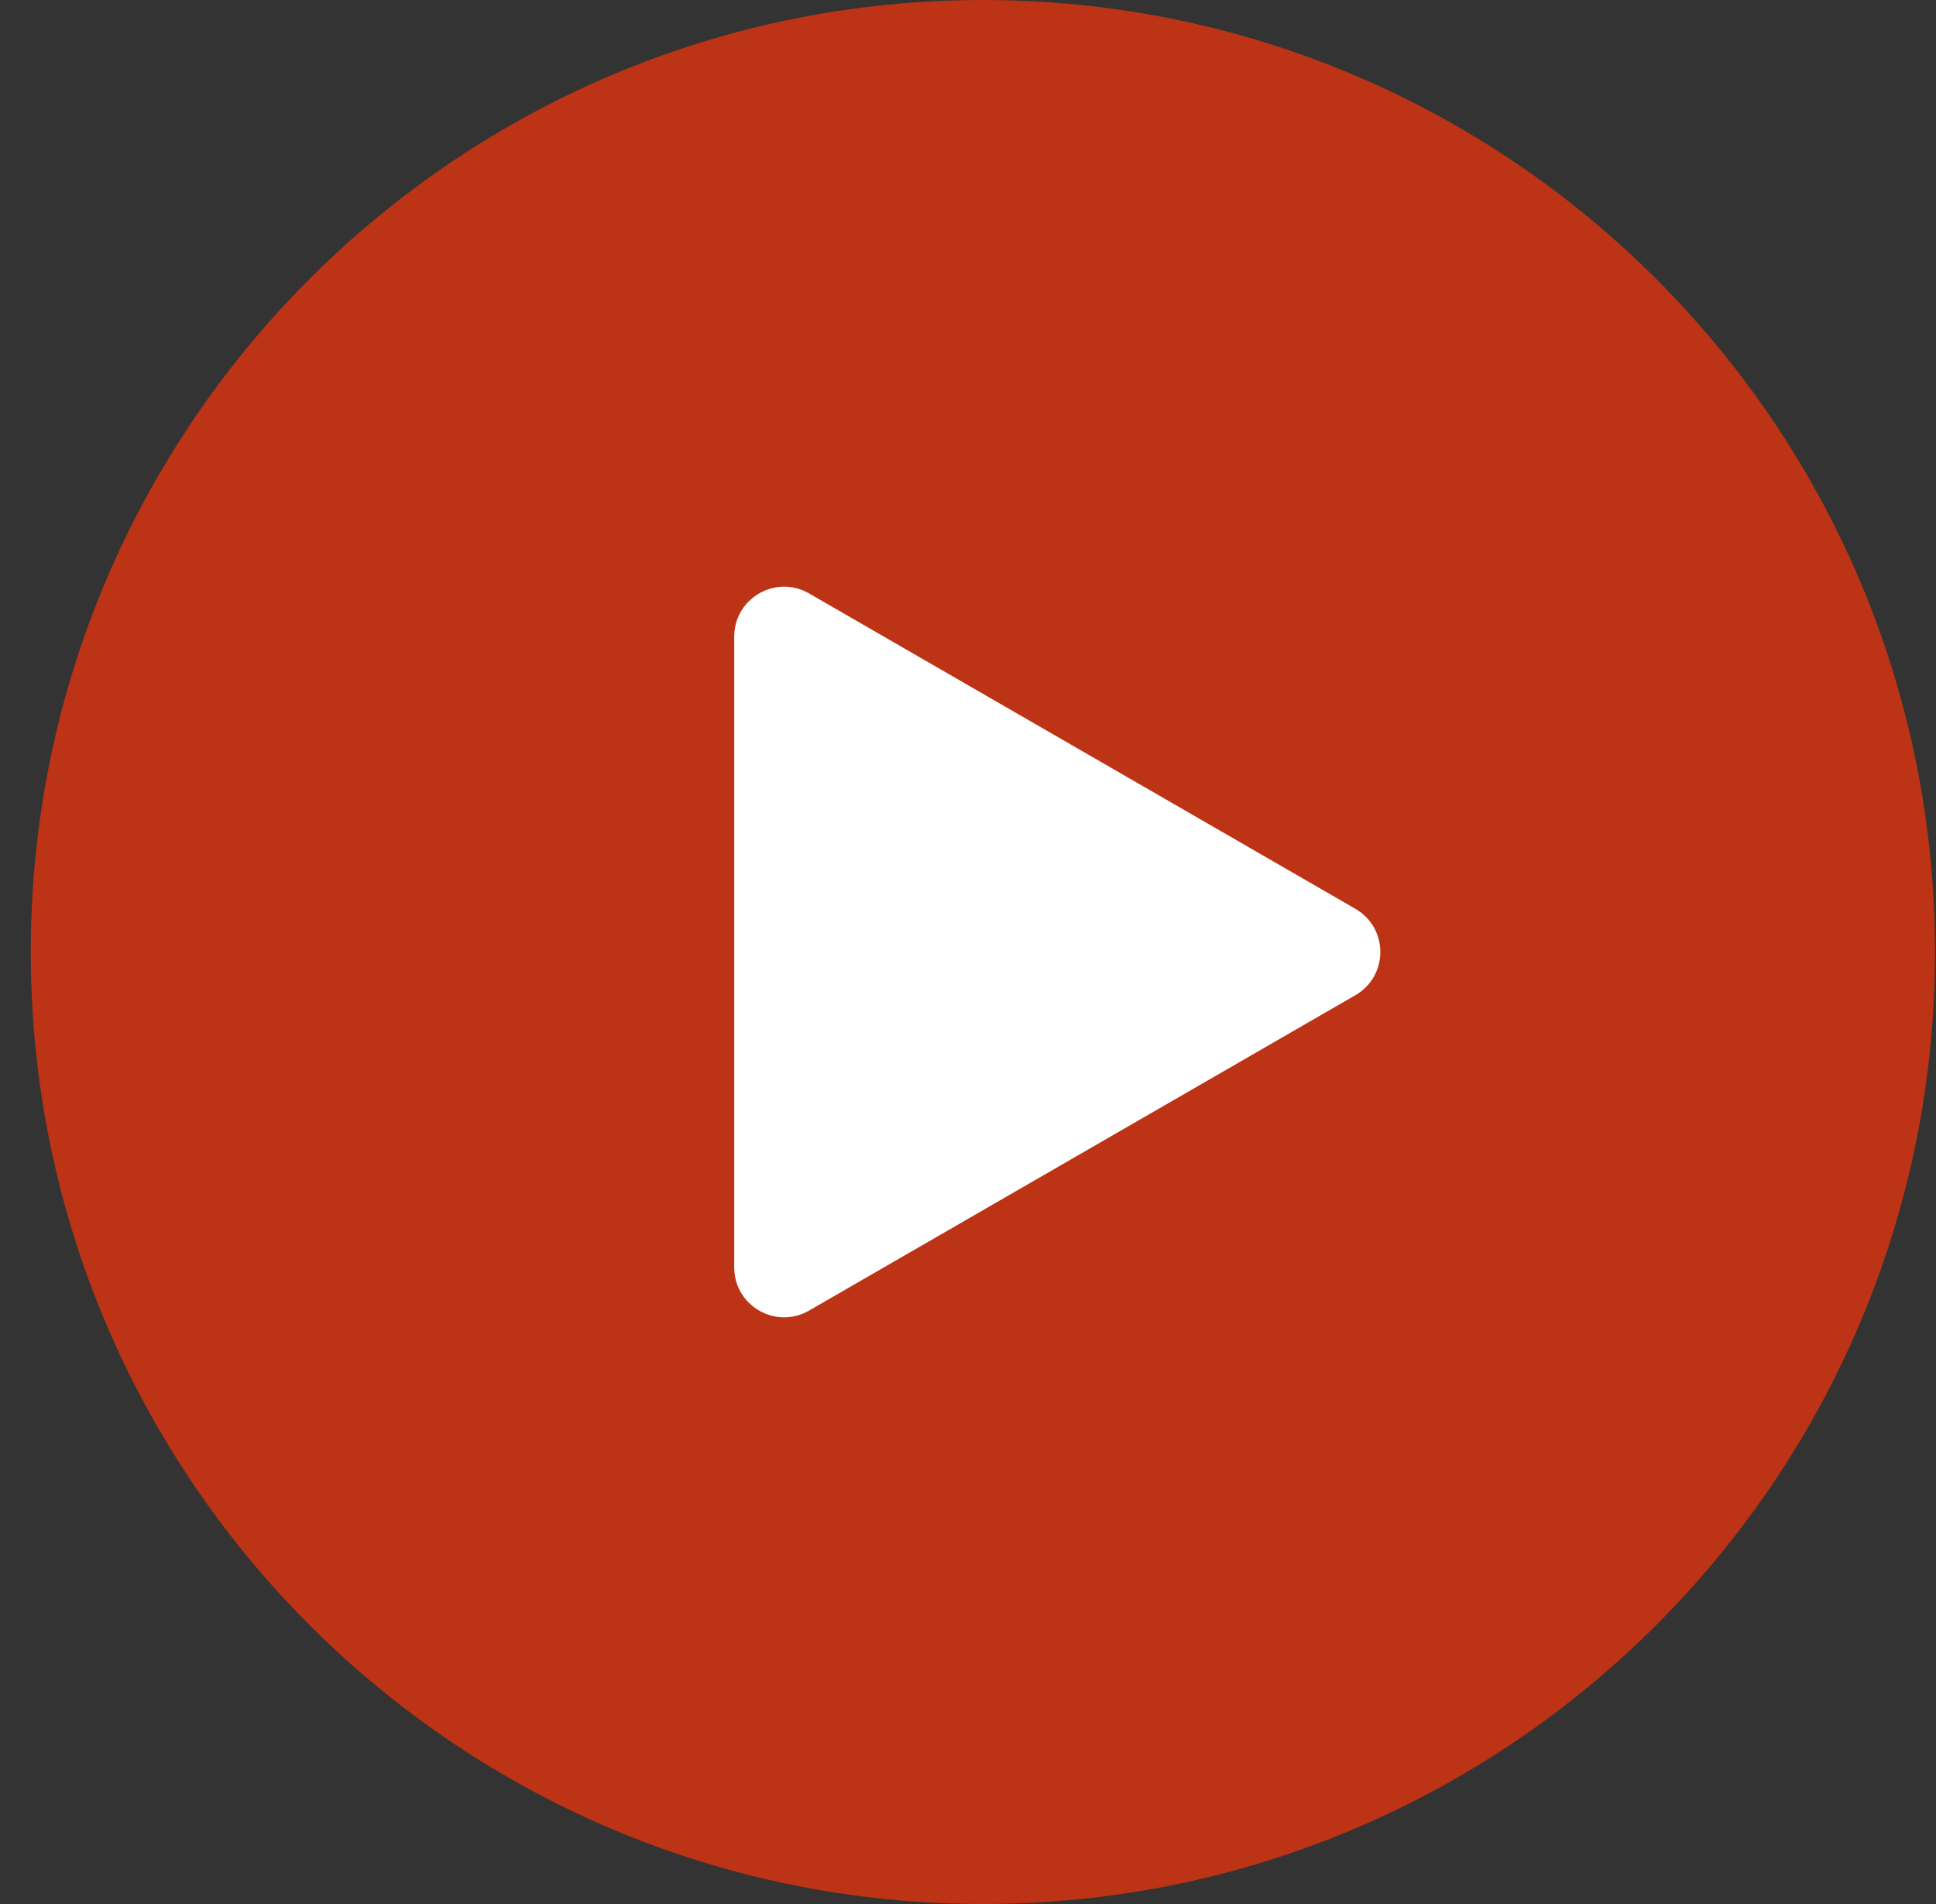
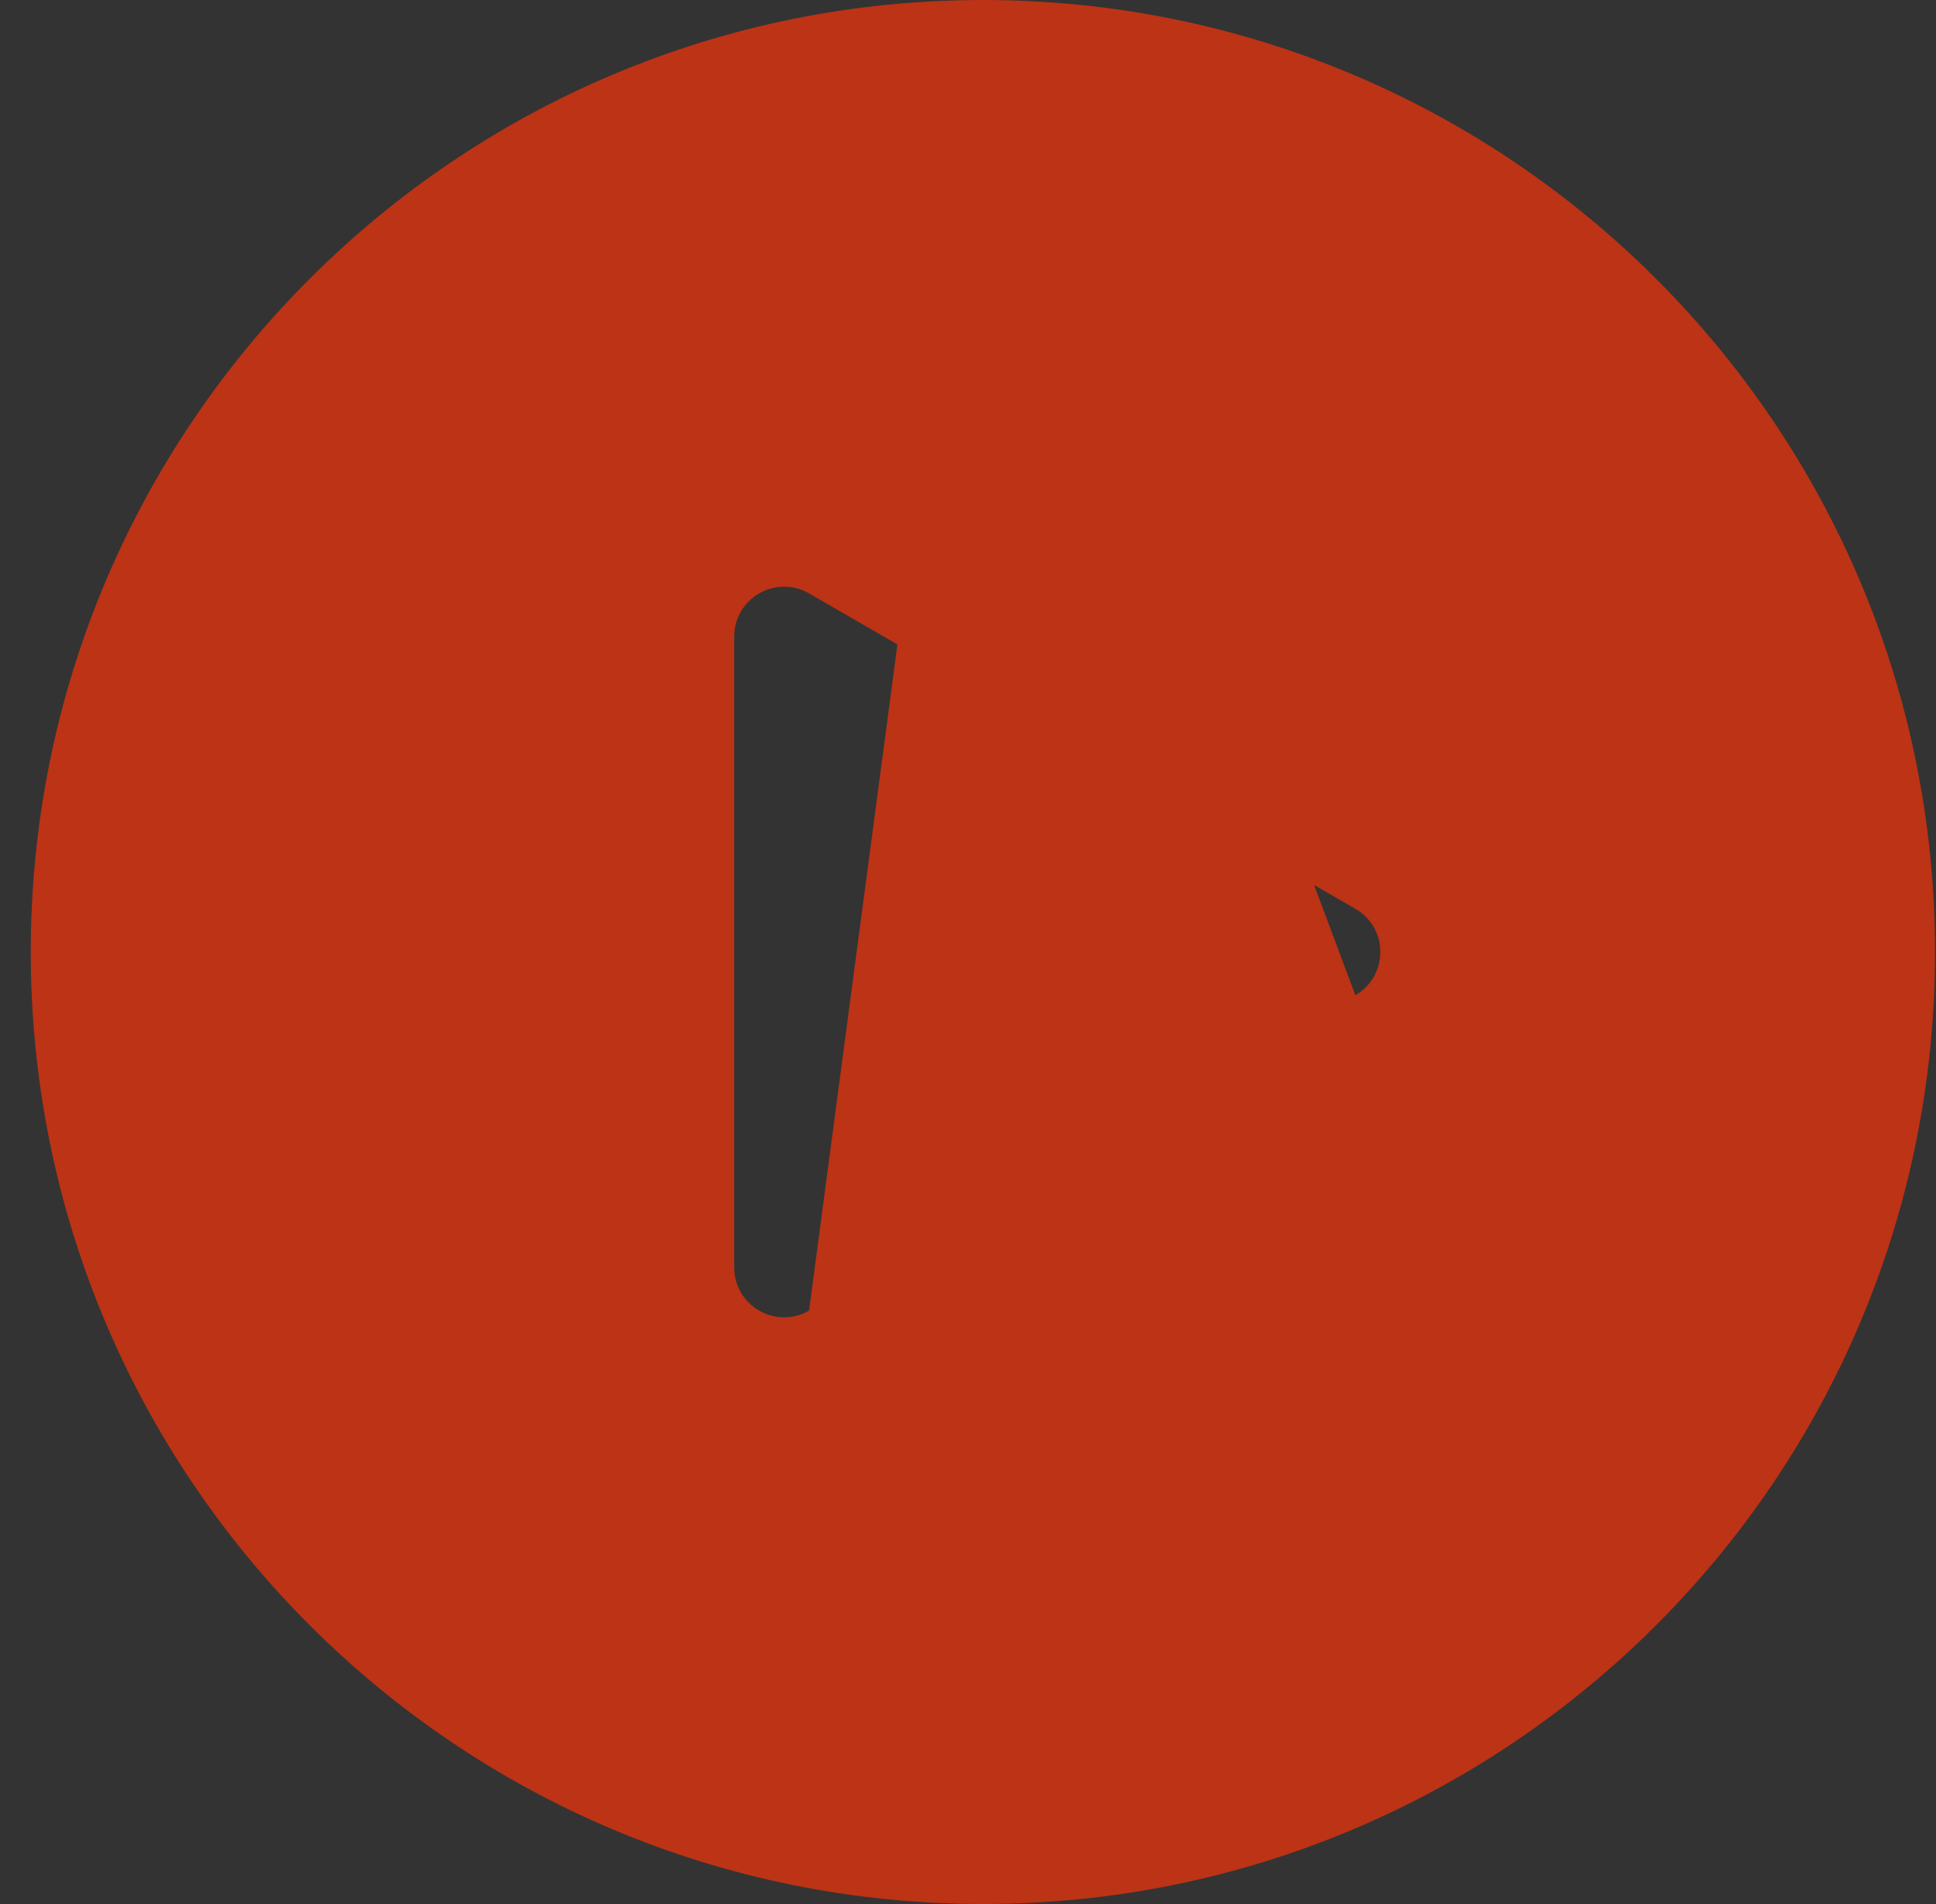
<svg xmlns="http://www.w3.org/2000/svg" width="61" height="60" viewBox="0 0 61 60" fill="none">
  <rect x="0" y="0" width="61" height="60" fill="#333333" stroke="none" />
  <g clip-path="url(#clip0_1_928)">
-     <rect x="12.219" y="11.25" width="37.5" height="37.5" fill="white" />
-     <path d="M30.969 0C14.4 0 0.969 13.431 0.969 30C0.969 46.568 14.4 60 30.969 60C47.537 60 60.969 46.568 60.969 30C60.969 13.431 47.537 0 30.969 0ZM42.705 31.362L25.492 41.3C24.444 41.905 23.134 41.148 23.134 39.938V20.062C23.134 18.852 24.444 18.095 25.492 18.7L42.705 28.638C43.754 29.243 43.754 30.756 42.705 31.362Z" fill="#BC3315" />
+     <path d="M30.969 0C14.4 0 0.969 13.431 0.969 30C0.969 46.568 14.4 60 30.969 60C47.537 60 60.969 46.568 60.969 30C60.969 13.431 47.537 0 30.969 0ZL25.492 41.3C24.444 41.905 23.134 41.148 23.134 39.938V20.062C23.134 18.852 24.444 18.095 25.492 18.7L42.705 28.638C43.754 29.243 43.754 30.756 42.705 31.362Z" fill="#BC3315" />
  </g>
  <defs>
    <clipPath id="clip0_1_928">
      <rect width="60" height="60" fill="white" transform="translate(0.969)" />
    </clipPath>
  </defs>
</svg>